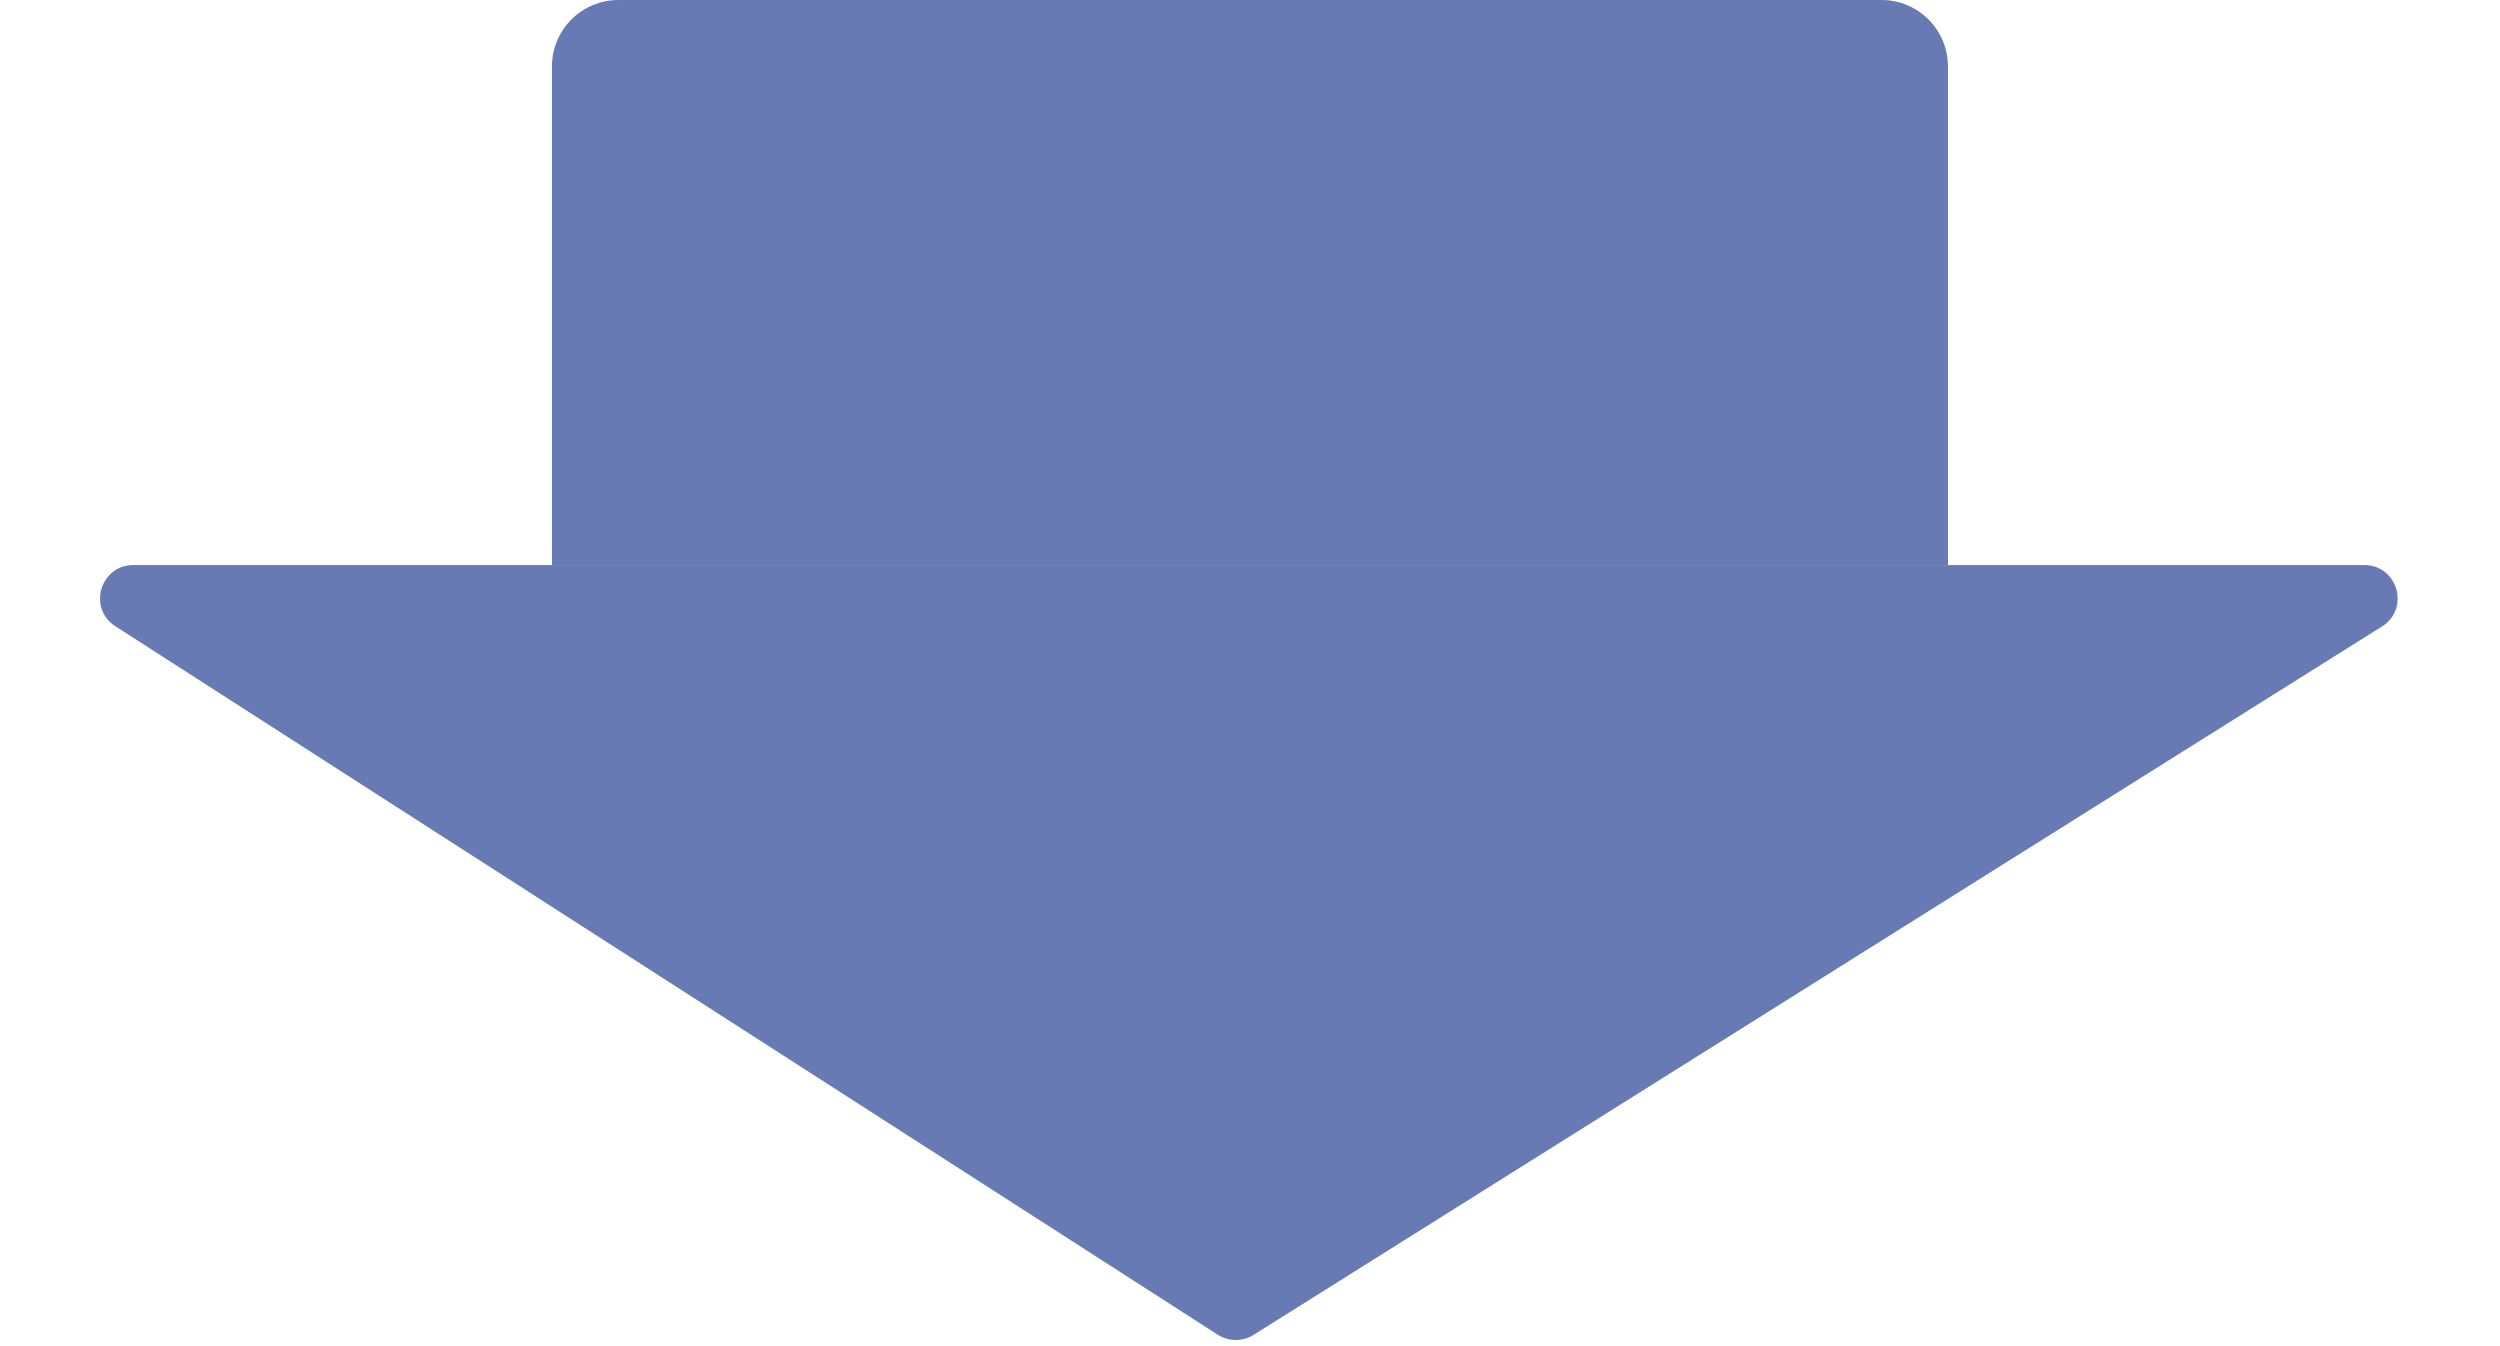
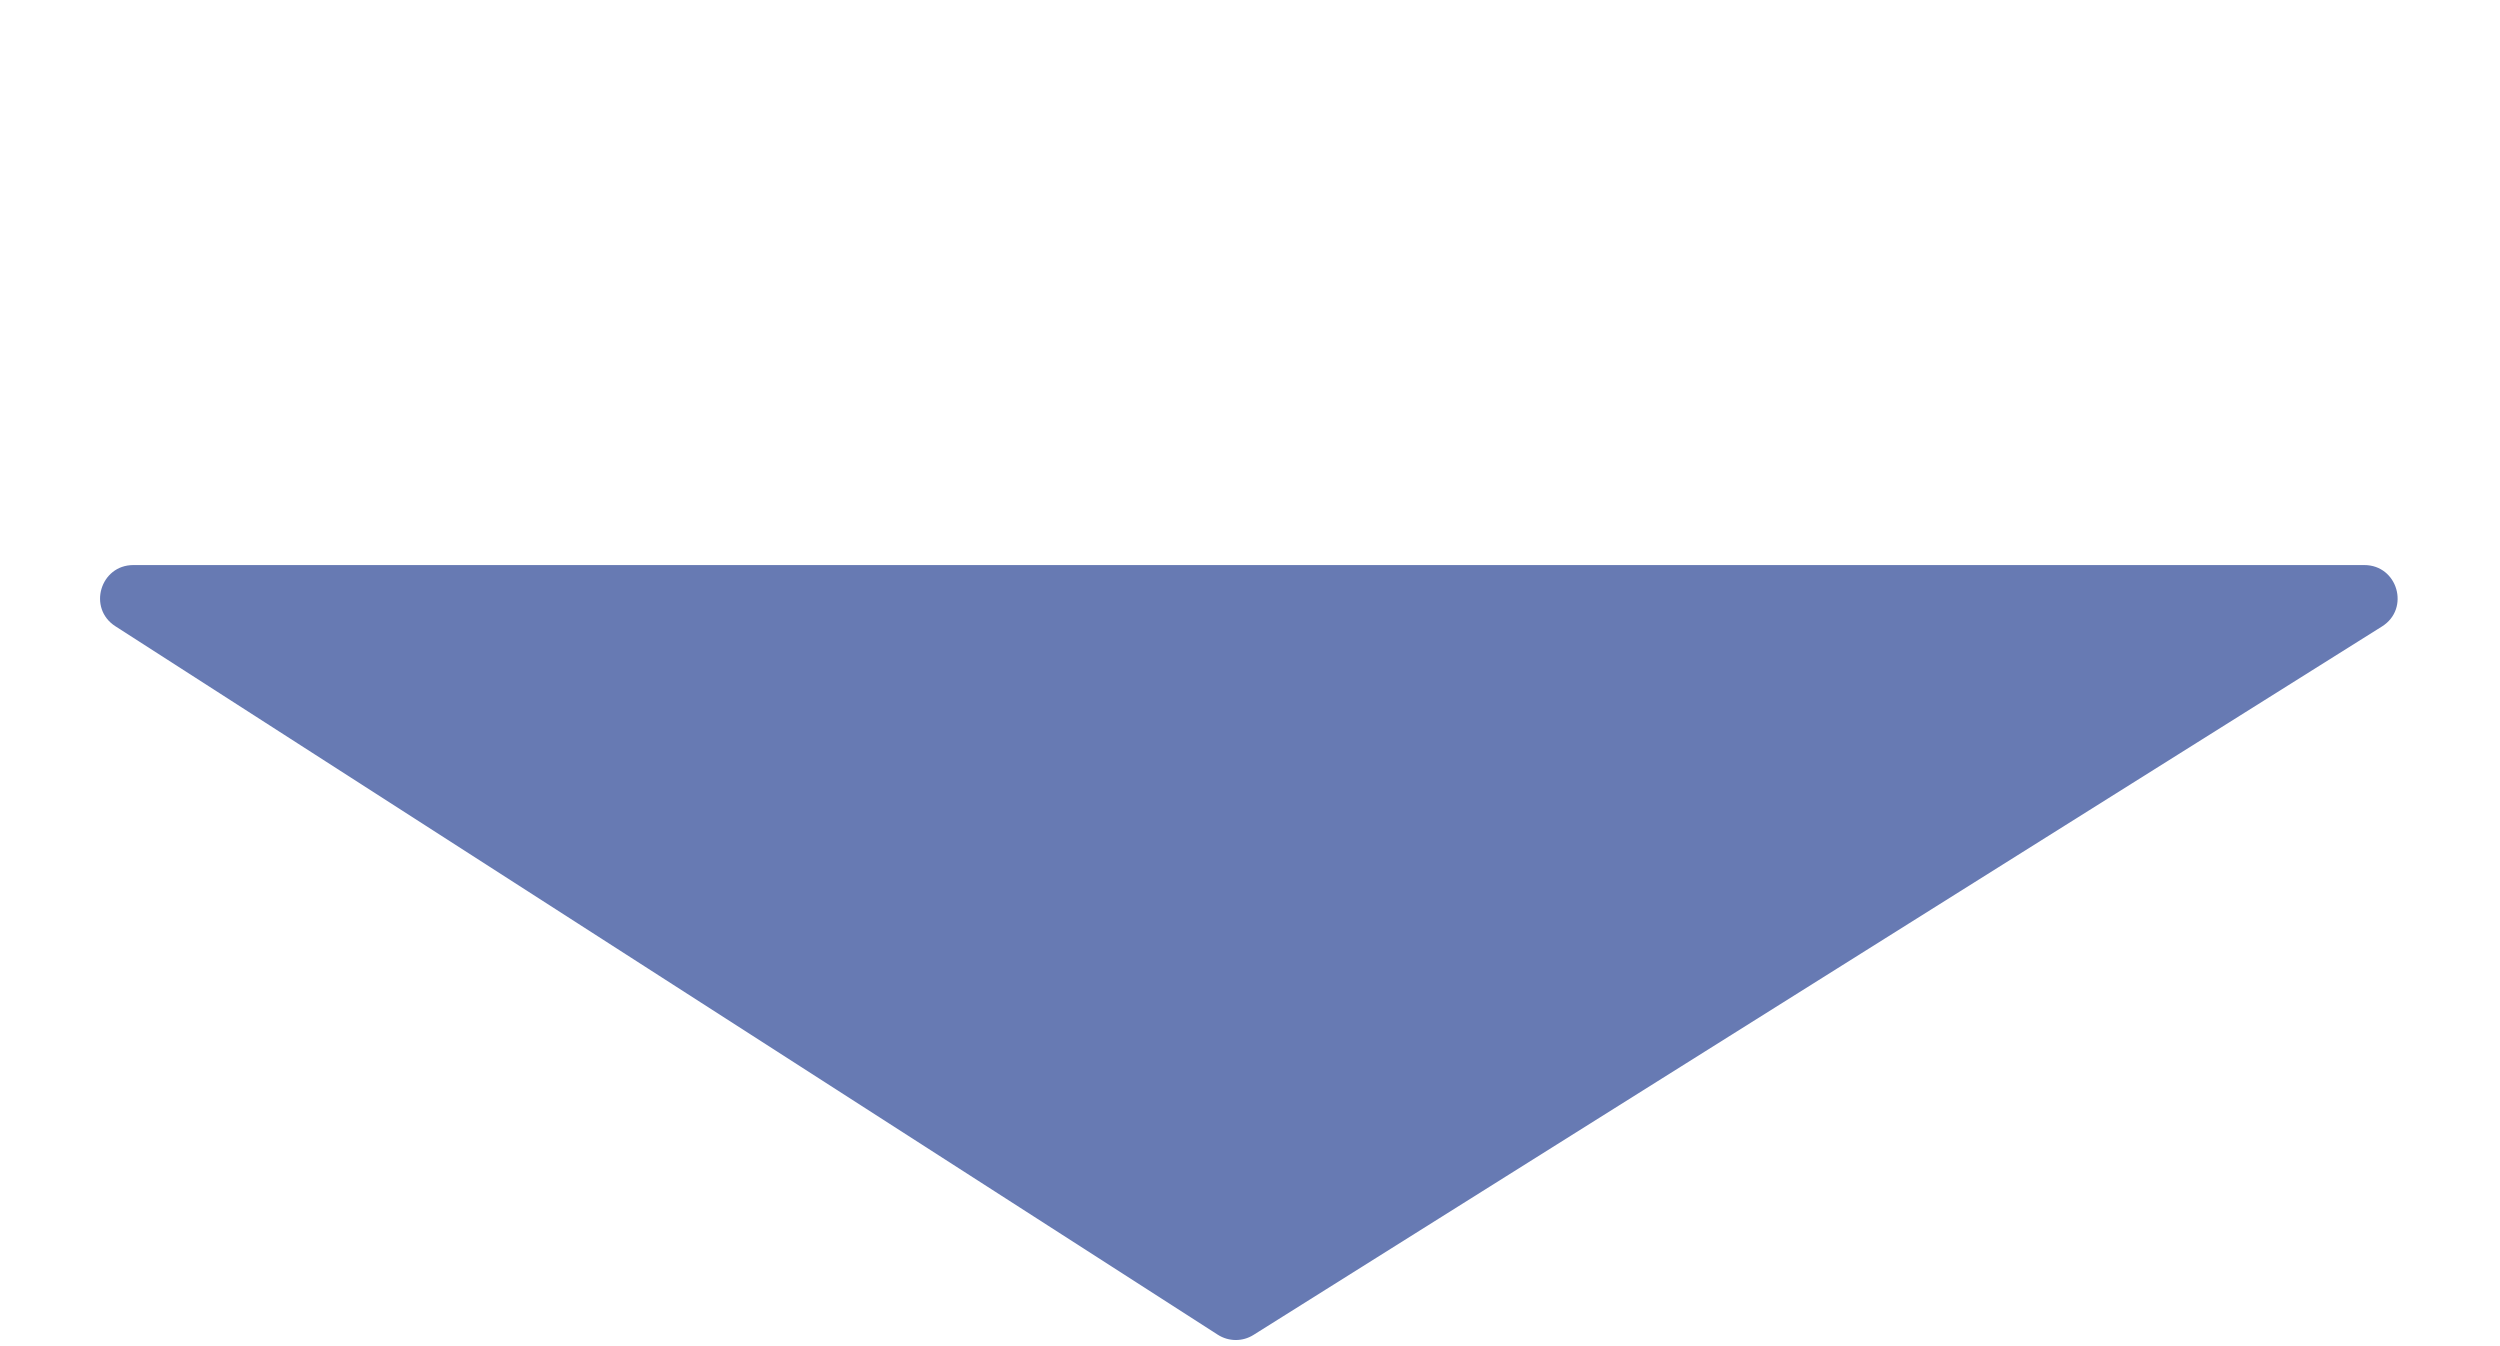
<svg xmlns="http://www.w3.org/2000/svg" width="78" height="42" viewBox="0 0 78 42" fill="none">
-   <path d="M17.221 2.074C17.221 0.929 18.149 0 19.295 0H58.702C59.848 0 60.776 0.929 60.776 2.074V17.63H17.221V2.074Z" fill="#677AB3" />
  <path d="M3.6 19.539C2.729 18.98 3.126 17.63 4.161 17.63H73.767C74.808 17.63 75.2 18.992 74.319 19.545L39.108 41.65C38.768 41.864 38.335 41.861 37.996 41.644L3.6 19.539Z" fill="#677AB3" />
</svg>